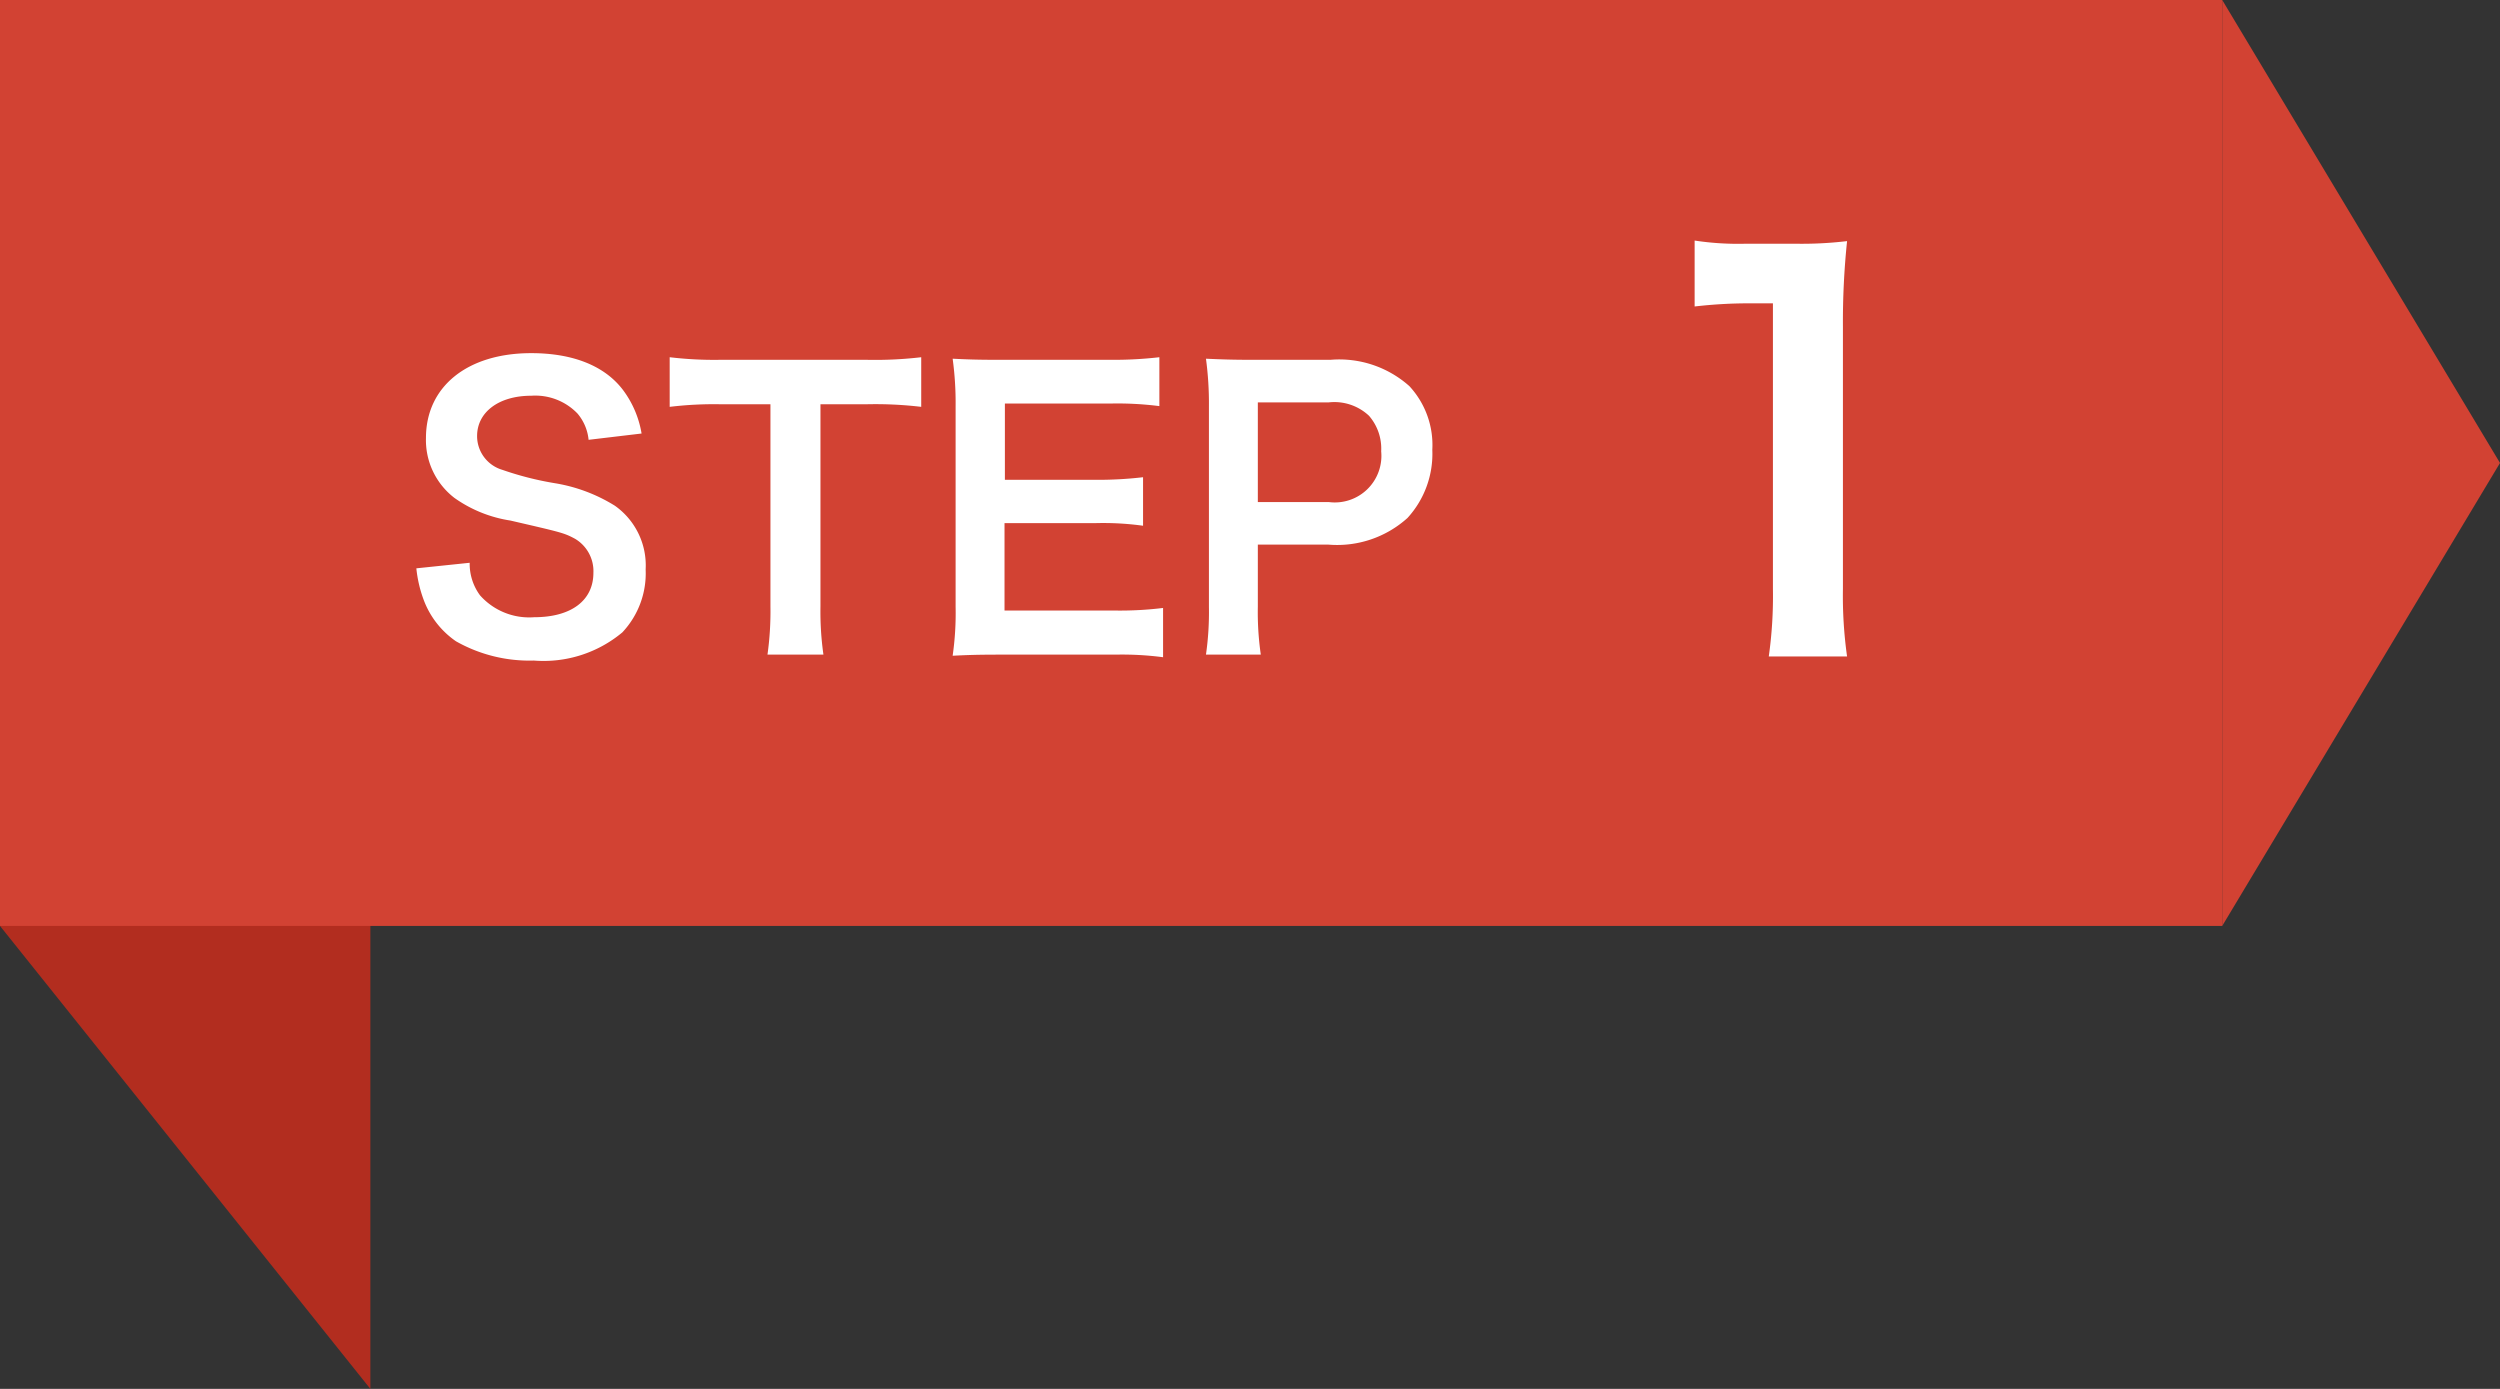
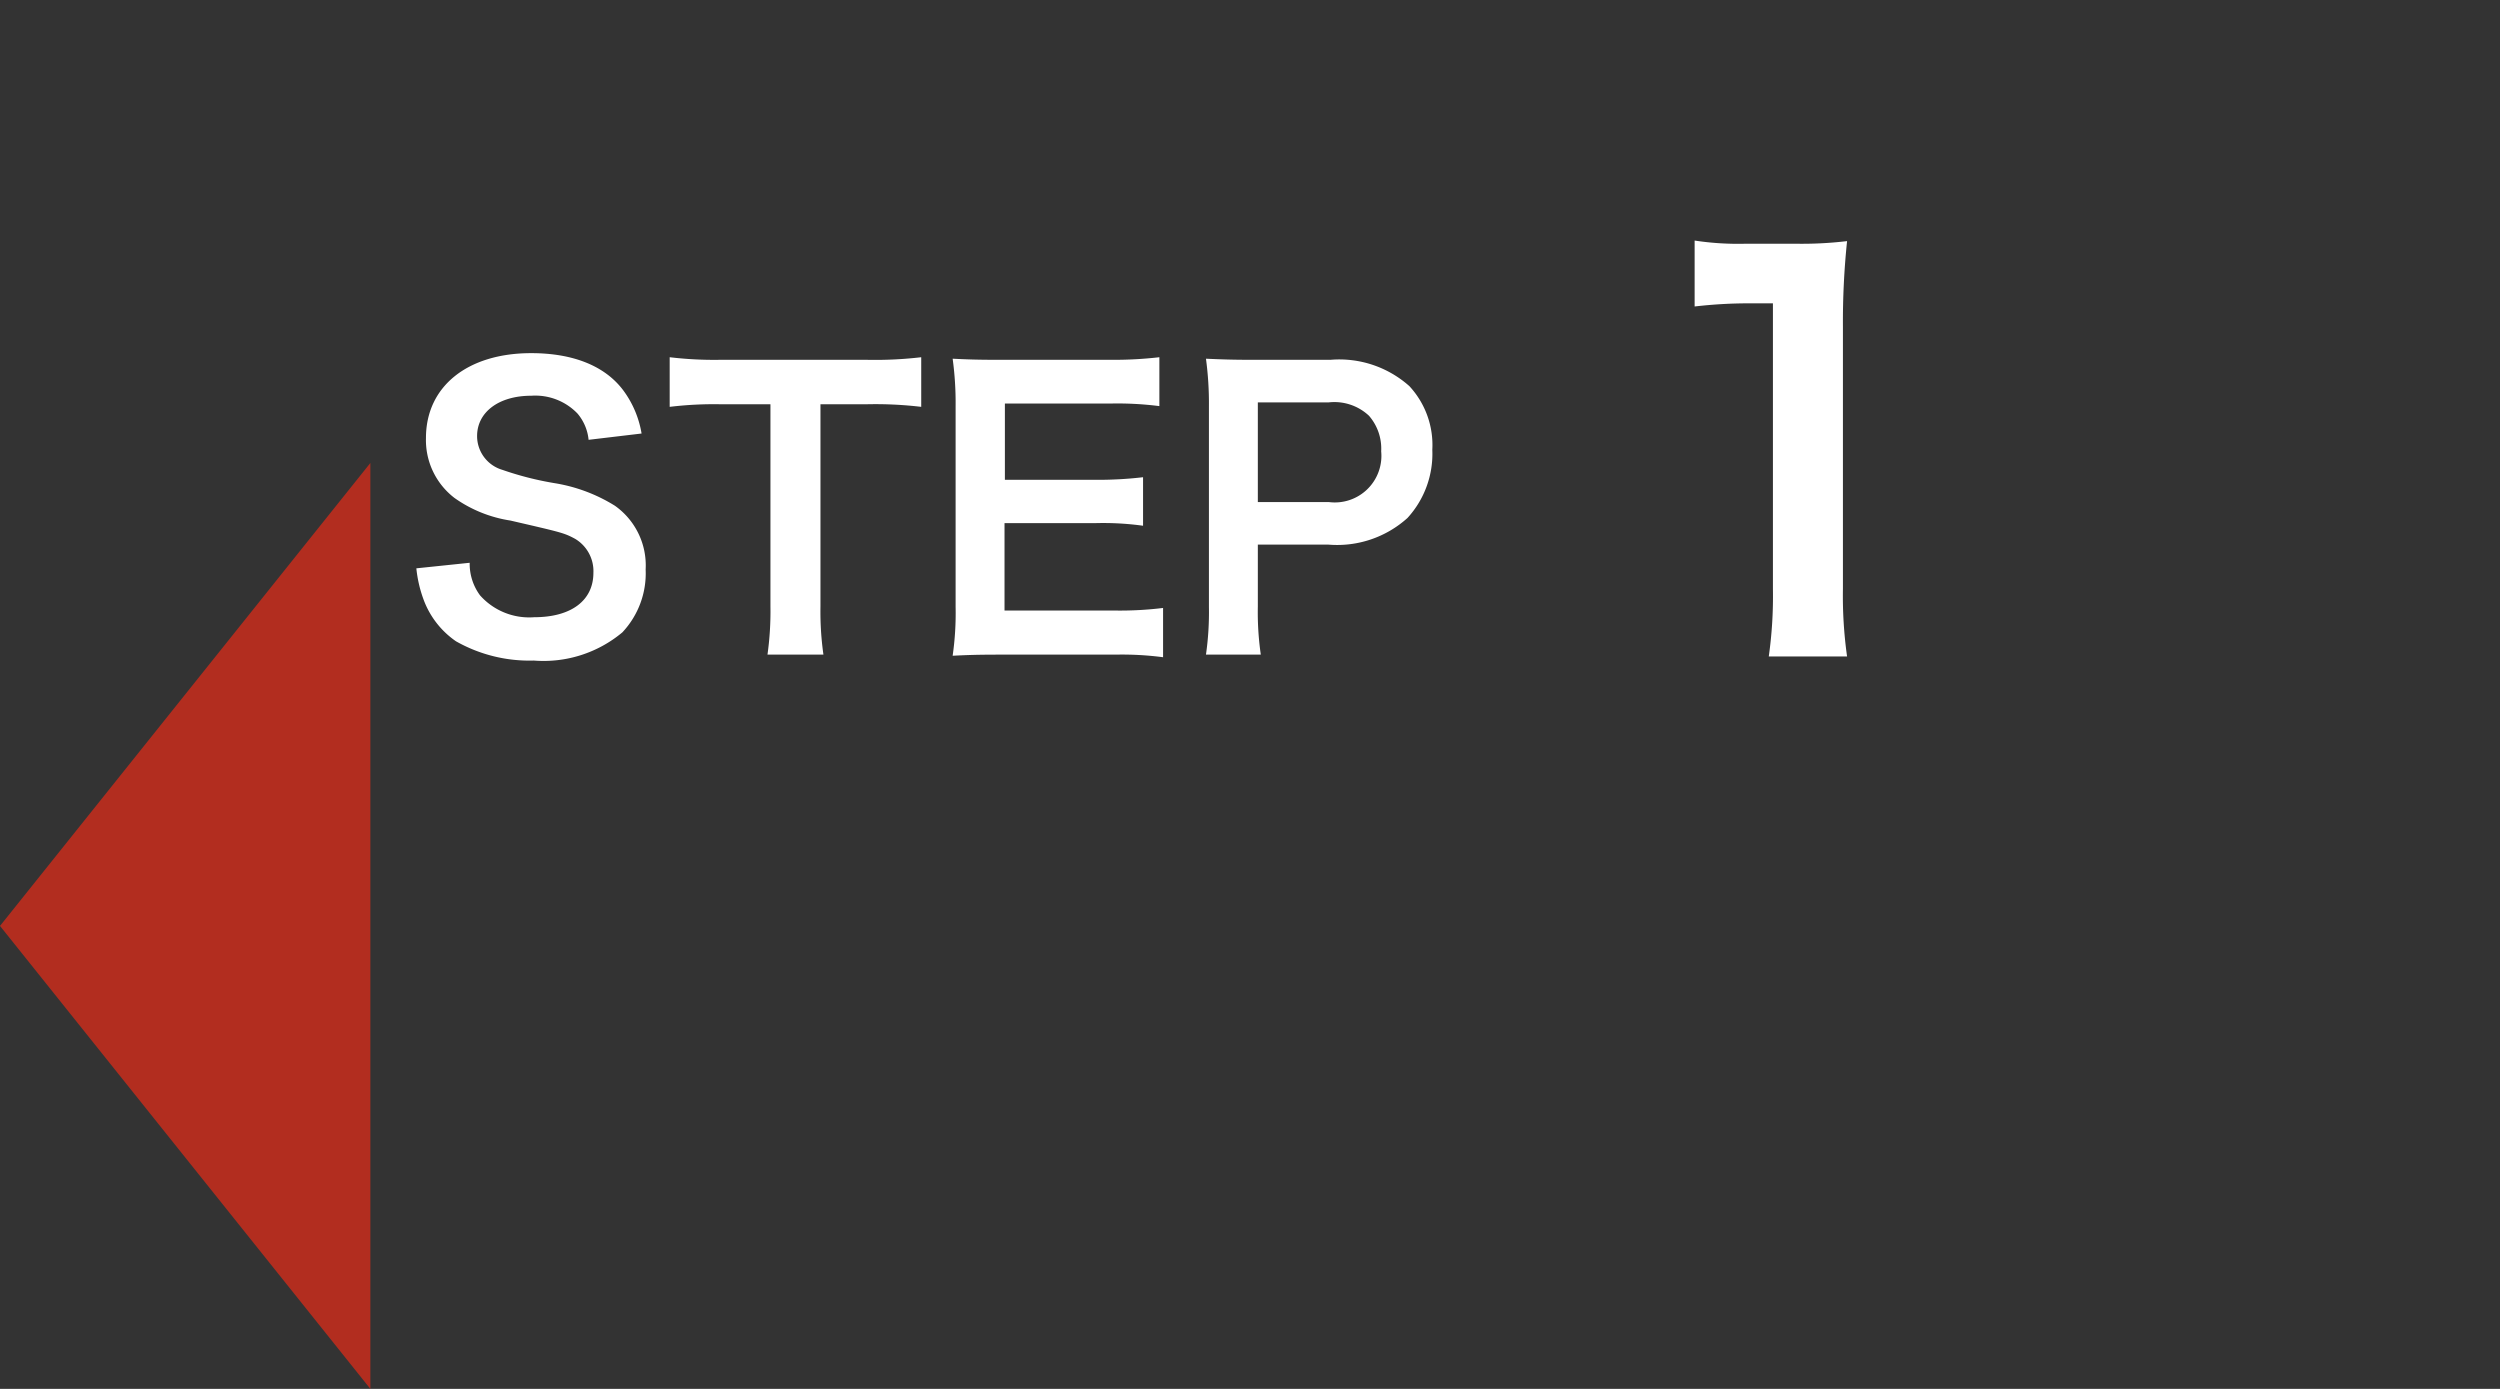
<svg xmlns="http://www.w3.org/2000/svg" id="グループ_14" data-name="グループ 14" width="135" height="75" viewBox="0 0 135 75">
  <rect x="0" y="0" width="135" height="75" fill="#333333" stroke="none" />
  <defs>
    <style>
      .cls-1 {
        fill: #b22d1f;
      }

      .cls-1, .cls-3, .cls-4 {
        fill-rule: evenodd;
      }

      .cls-2, .cls-3 {
        fill: #d24233;
      }

      .cls-4 {
        fill: #fff;
      }
    </style>
  </defs>
  <path id="長方形_908_のコピー_2" data-name="長方形 908 のコピー 2" class="cls-1" d="M250,4482l-20-25,20-25v50Z" transform="translate(-230 -4407)" />
-   <rect id="長方形_908" data-name="長方形 908" class="cls-2" width="120" height="50" />
-   <path id="長方形_908_のコピー" data-name="長方形 908 のコピー" class="cls-3" d="M350,4407l15,25-15,25v-50Z" transform="translate(-230 -4407)" />
+   <path id="長方形_908_のコピー" data-name="長方形 908 のコピー" class="cls-3" d="M350,4407v-50Z" transform="translate(-230 -4407)" />
  <path id="STEP_1" data-name="STEP 1" class="cls-4" d="M252.483,4437.69a6.837,6.837,0,0,0,.38,1.66,4.711,4.711,0,0,0,1.761,2.28,8.042,8.042,0,0,0,4.2,1.04,6.633,6.633,0,0,0,4.781-1.52,4.654,4.654,0,0,0,1.26-3.4,3.947,3.947,0,0,0-1.66-3.44,8.819,8.819,0,0,0-3.261-1.22,17.024,17.024,0,0,1-2.821-.72,1.9,1.9,0,0,1-1.36-1.82c0-1.3,1.18-2.18,2.921-2.18a3.164,3.164,0,0,1,2.5.96,2.583,2.583,0,0,1,.6,1.42l2.861-.34a5.392,5.392,0,0,0-.98-2.32c-0.981-1.32-2.7-2.02-4.981-2.02-3.441,0-5.682,1.8-5.682,4.58a3.934,3.934,0,0,0,1.541,3.24,7.069,7.069,0,0,0,3.02,1.22c2.761,0.64,2.881.66,3.481,0.98a2.031,2.031,0,0,1,1,1.84c0,1.5-1.2,2.4-3.2,2.4a3.551,3.551,0,0,1-2.921-1.18,2.866,2.866,0,0,1-.56-1.76Zm21.822-8.86h2.5a21.037,21.037,0,0,1,2.941.14v-2.68a21.227,21.227,0,0,1-2.941.14h-7.921a20.123,20.123,0,0,1-2.721-.14v2.68a19.867,19.867,0,0,1,2.741-.14h2.7v10.92a16.765,16.765,0,0,1-.16,2.6h3.021a16.6,16.6,0,0,1-.16-2.6v-10.92Zm18.5,11a19.143,19.143,0,0,1-2.561.14h-6v-4.72h4.881a15.692,15.692,0,0,1,2.6.14v-2.62a20.843,20.843,0,0,1-2.6.14h-4.861v-4.12h5.761a17.927,17.927,0,0,1,2.581.14v-2.64a21.385,21.385,0,0,1-2.581.14h-6.041c-1.22,0-1.74-.02-2.541-0.06a17.694,17.694,0,0,1,.16,2.58v10.82a16.178,16.178,0,0,1-.16,2.64c0.8-.04,1.341-0.06,2.541-0.06h6.241a17.2,17.2,0,0,1,2.581.14v-2.66Zm5.278,2.52a16.118,16.118,0,0,1-.16-2.6v-3.34h3.821a5.671,5.671,0,0,0,4.261-1.44,5.135,5.135,0,0,0,1.34-3.68,4.676,4.676,0,0,0-1.24-3.44,5.682,5.682,0,0,0-4.261-1.42h-4.181c-1.06,0-1.68-.02-2.541-0.06a18.056,18.056,0,0,1,.16,2.58v10.82a16.171,16.171,0,0,1-.16,2.58h2.961Zm-0.16-8.24v-5.38h3.821a2.731,2.731,0,0,1,2.18.72,2.7,2.7,0,0,1,.66,1.92,2.517,2.517,0,0,1-2.84,2.74h-3.821Zm31.819,8.34a23.521,23.521,0,0,1-.224-3.64v-14.17a42.166,42.166,0,0,1,.224-4.62,20.674,20.674,0,0,1-2.856.14h-2.576a15.532,15.532,0,0,1-2.8-.17v3.56a25.356,25.356,0,0,1,2.884-.17h1.344v15.43a23.274,23.274,0,0,1-.224,3.64h4.228Z" transform="translate(-230 -4407)" />
</svg>